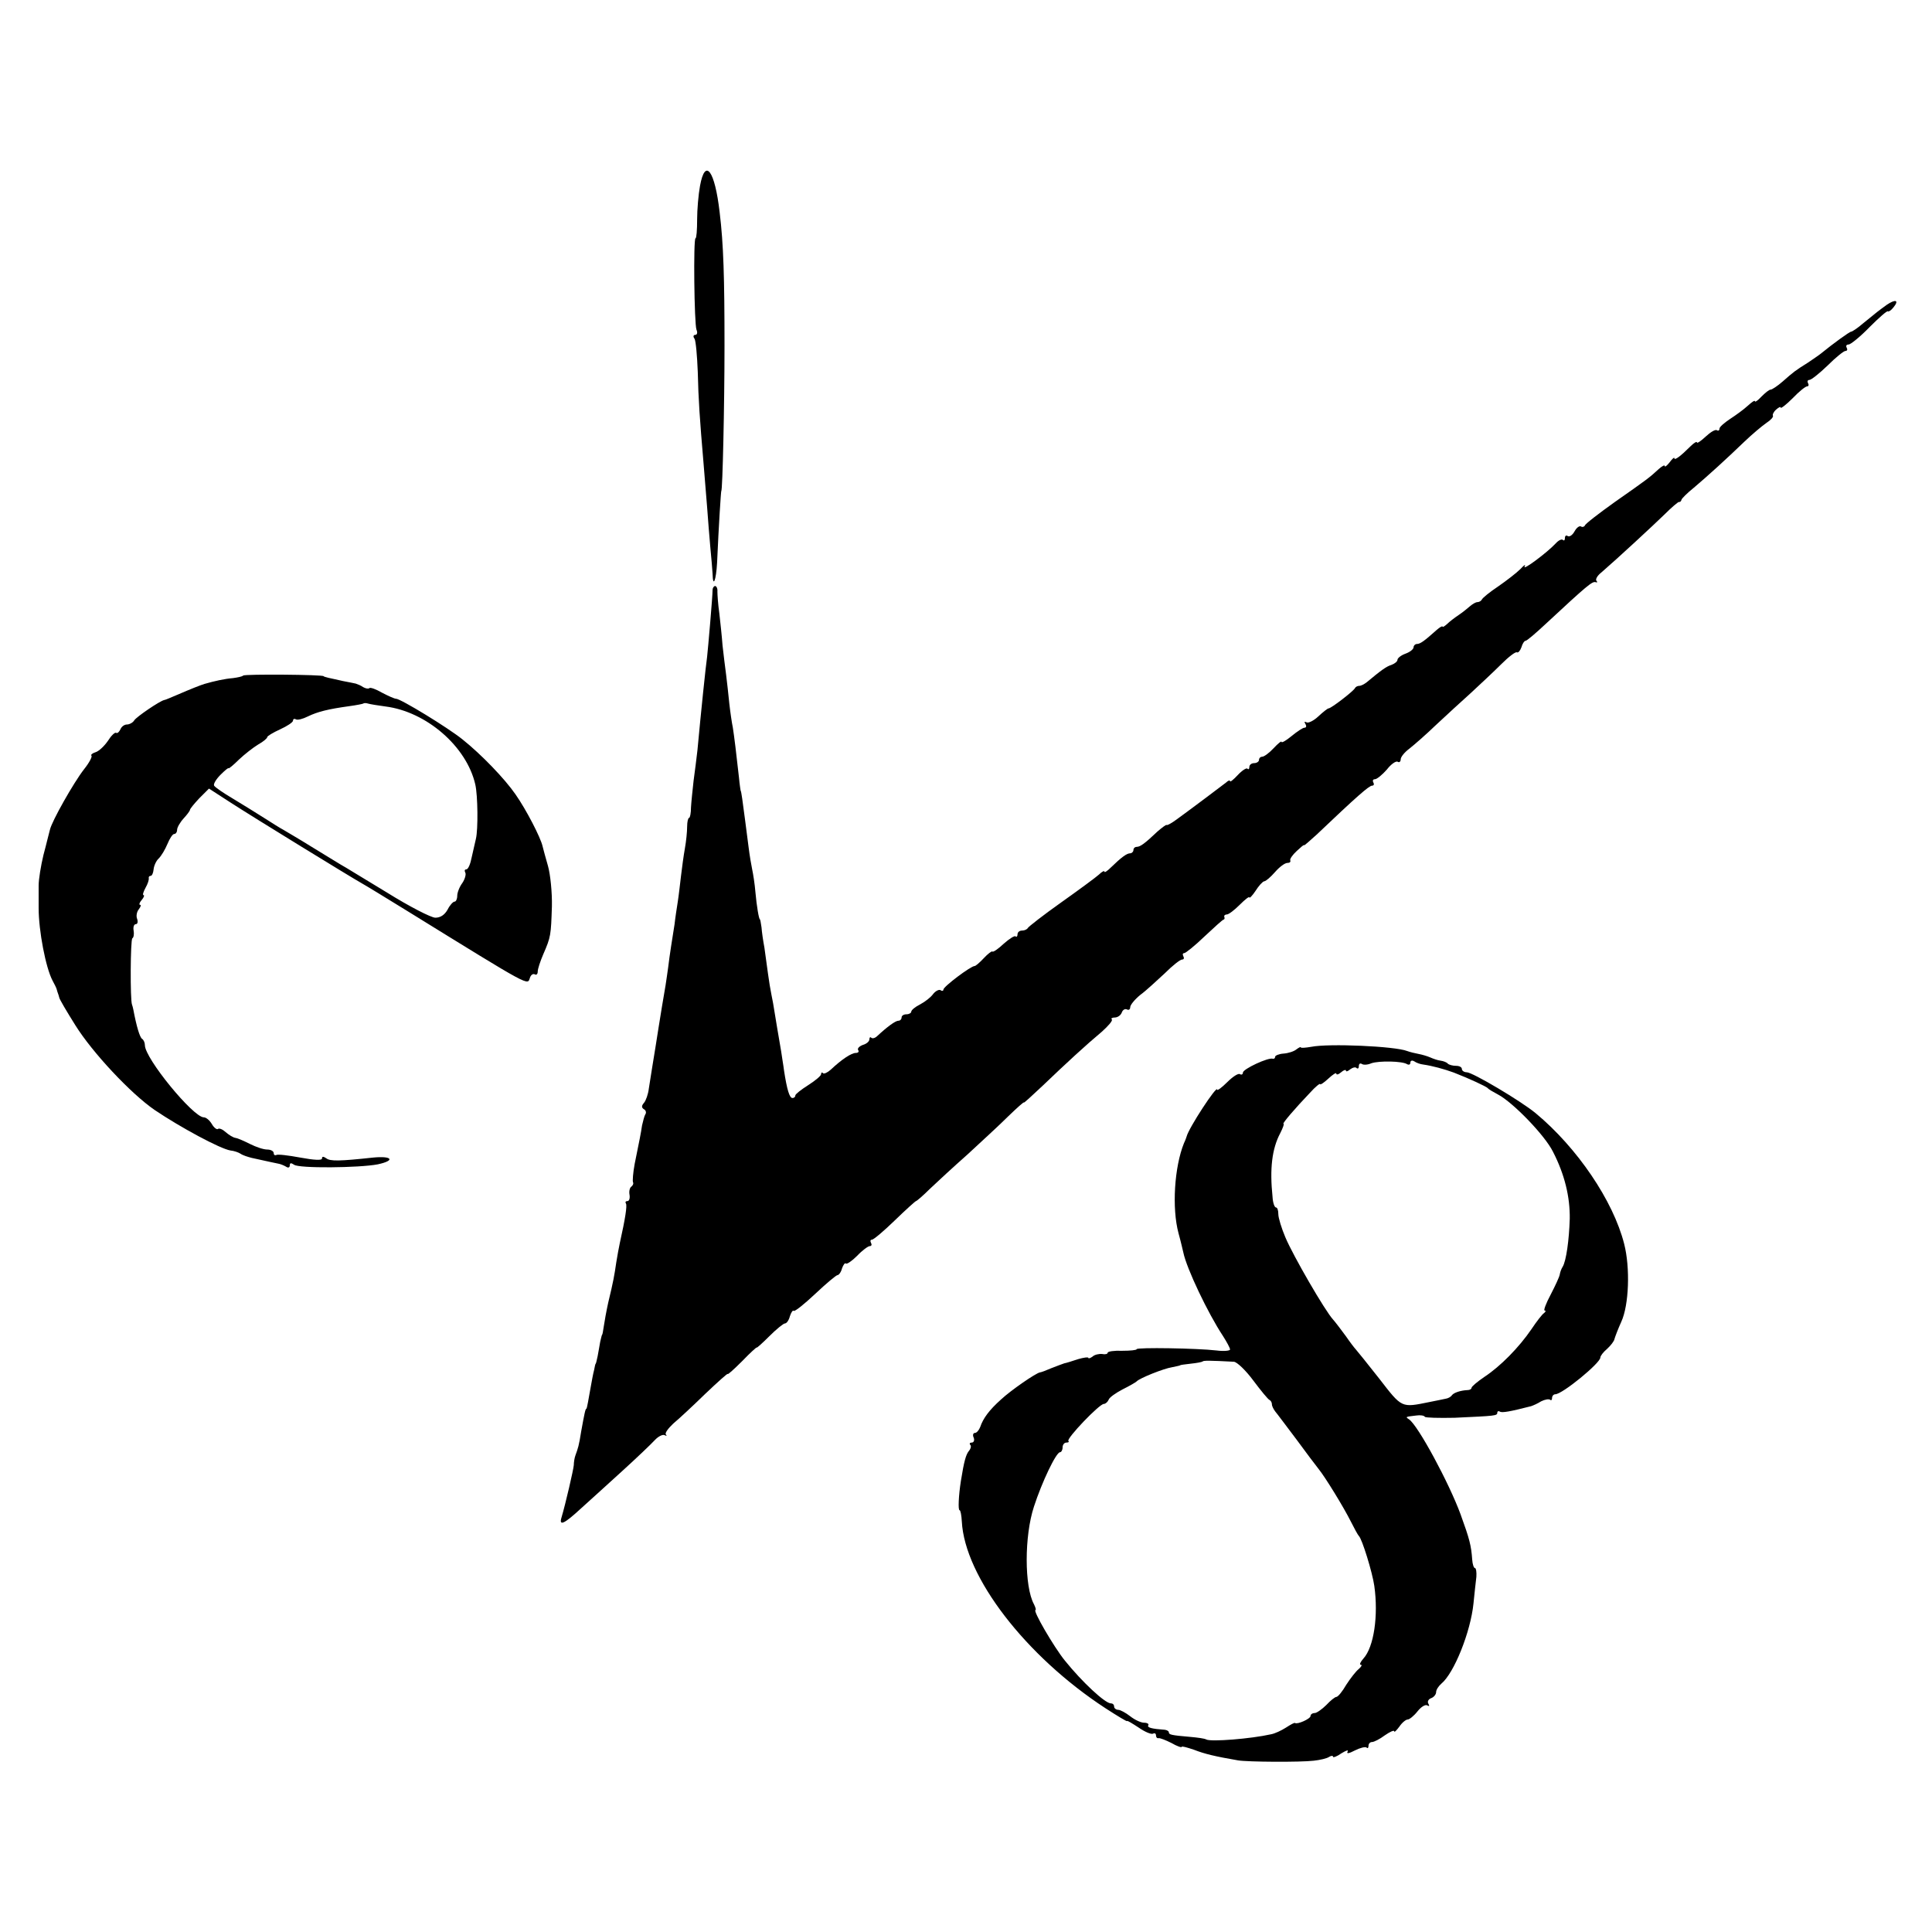
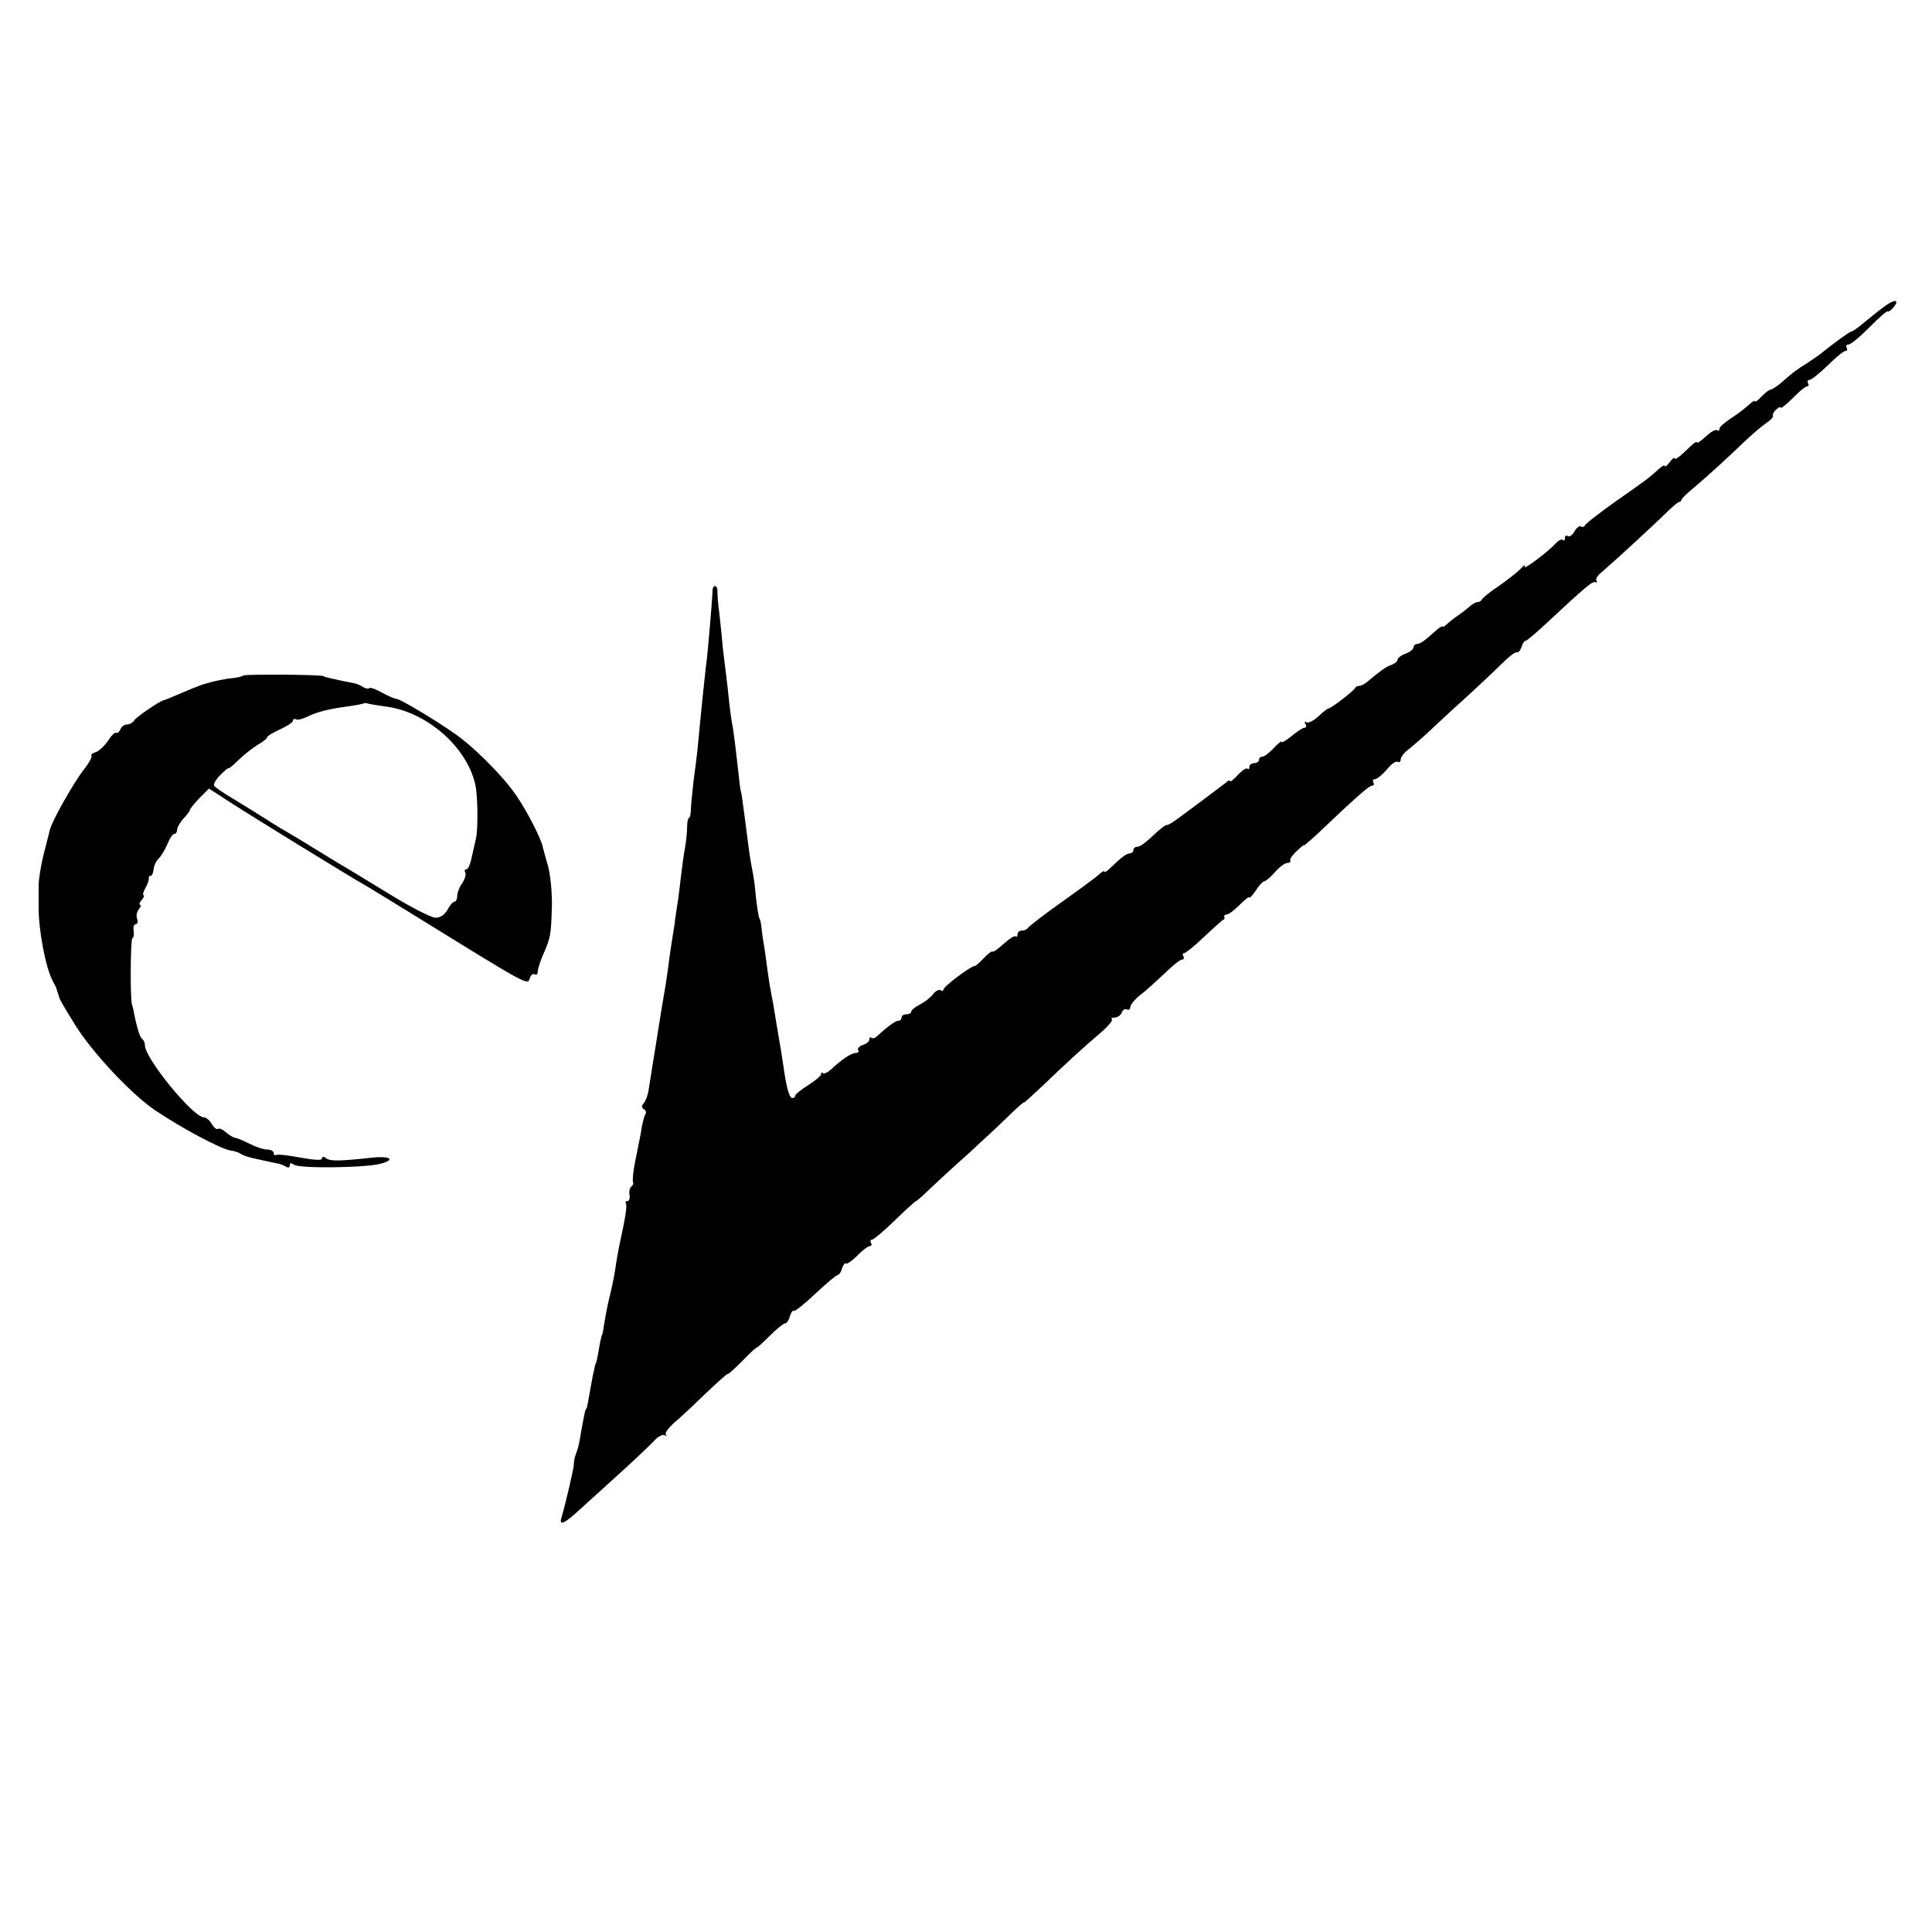
<svg xmlns="http://www.w3.org/2000/svg" version="1.0" width="600pt" height="600pt" viewBox="0 0 600 600" preserveAspectRatio="xMidYMid meet">
  <g transform="translate(0,600) scale(0.1,-0.1)" fill="#000000" stroke="none">
-     <path d="M2174 5423 c-5 -27 -9 -74 -9 -105 0 -32 -2 -58 -5 -58 -7 0 -4 -266 3 -284 4 -9 2 -16 -4 -16 -6 0 -7 -6 -2 -12 4 -7 8 -53 10 -103 2 -87 6 -144 18 -285 3 -36 8 -96 11 -135 3 -38 7 -95 10 -125 3 -30 6 -67 7 -82 1 -45 11 -21 14 35 5 114 12 222 13 222 4 0 10 267 10 450 0 213 -3 316 -15 415 -15 131 -45 171 -61 83z" />
    <path d="M5859 5053 c-26 -19 -29 -21 -74 -58 -16 -14 -33 -25 -36 -25 -5 0 -56 -37 -94 -68 -6 -5 -24 -17 -40 -28 -40 -25 -45 -29 -79 -59 -16 -14 -33 -25 -37 -25 -5 0 -17 -10 -29 -22 -11 -12 -20 -18 -20 -14 0 4 -10 -3 -22 -14 -13 -12 -38 -30 -55 -41 -18 -12 -33 -25 -33 -30 0 -6 -4 -8 -8 -5 -5 3 -20 -6 -35 -20 -15 -14 -27 -22 -27 -18 0 4 -9 -1 -20 -12 -31 -31 -50 -45 -50 -37 0 4 -7 -2 -15 -13 -8 -10 -15 -16 -15 -11 0 4 -9 -1 -19 -10 -28 -26 -36 -32 -136 -102 -49 -35 -92 -68 -93 -73 -2 -4 -8 -6 -12 -3 -5 3 -14 -4 -20 -15 -6 -11 -15 -18 -21 -15 -5 4 -9 1 -9 -6 0 -7 -3 -9 -6 -6 -4 4 -14 -1 -23 -11 -26 -28 -105 -87 -96 -71 4 8 -2 4 -13 -8 -12 -12 -43 -36 -69 -54 -27 -18 -49 -36 -51 -41 -2 -4 -8 -8 -14 -8 -5 0 -15 -6 -22 -12 -8 -7 -24 -20 -36 -28 -12 -8 -29 -21 -36 -28 -8 -7 -14 -11 -14 -8 0 3 -9 -2 -19 -11 -37 -33 -50 -43 -61 -43 -5 0 -10 -5 -10 -10 0 -6 -11 -15 -25 -20 -14 -5 -25 -14 -25 -19 0 -5 -8 -12 -19 -16 -16 -5 -31 -16 -78 -55 -7 -5 -16 -10 -22 -10 -5 0 -11 -3 -13 -7 -4 -9 -74 -63 -82 -63 -3 0 -17 -11 -32 -25 -14 -13 -31 -22 -37 -18 -6 3 -7 1 -3 -5 4 -7 3 -12 -3 -12 -5 0 -23 -12 -40 -26 -17 -14 -31 -22 -31 -18 0 4 -11 -5 -25 -20 -13 -14 -29 -26 -35 -26 -5 0 -10 -4 -10 -10 0 -5 -7 -10 -15 -10 -8 0 -15 -5 -15 -12 0 -6 -3 -9 -6 -5 -3 3 -17 -6 -30 -20 -13 -14 -24 -23 -24 -19 0 4 -6 2 -12 -4 -13 -10 -103 -78 -154 -115 -15 -11 -29 -19 -31 -17 -2 1 -14 -8 -28 -20 -40 -38 -54 -48 -65 -48 -5 0 -10 -4 -10 -10 0 -5 -5 -10 -10 -10 -11 0 -28 -13 -60 -44 -11 -11 -20 -17 -20 -13 0 4 -8 0 -17 -9 -10 -9 -63 -48 -118 -87 -55 -39 -101 -75 -103 -79 -2 -4 -10 -8 -18 -8 -8 0 -14 -5 -14 -12 0 -6 -3 -9 -6 -6 -3 3 -19 -7 -37 -23 -17 -16 -33 -27 -35 -24 -2 2 -14 -7 -27 -21 -12 -13 -25 -24 -28 -24 -12 0 -97 -64 -97 -73 0 -4 -4 -6 -9 -2 -5 3 -16 -3 -23 -12 -7 -10 -25 -24 -40 -32 -16 -8 -28 -18 -28 -23 0 -4 -7 -8 -15 -8 -8 0 -15 -4 -15 -10 0 -5 -4 -10 -10 -10 -9 0 -35 -19 -65 -47 -7 -7 -15 -9 -19 -6 -3 4 -6 1 -6 -5 0 -6 -9 -14 -20 -17 -11 -4 -18 -11 -15 -16 4 -5 0 -9 -7 -9 -14 0 -44 -20 -78 -52 -10 -9 -21 -14 -24 -11 -3 4 -6 2 -6 -3 0 -5 -18 -20 -40 -34 -22 -14 -40 -28 -40 -32 0 -5 -4 -8 -9 -8 -9 0 -17 26 -26 85 -2 17 -7 44 -9 60 -10 58 -17 100 -21 125 -2 14 -6 36 -9 50 -3 14 -8 44 -11 67 -3 23 -8 59 -11 80 -4 21 -8 49 -9 63 -2 14 -4 25 -5 25 -3 0 -10 40 -14 85 -2 25 -7 56 -10 70 -3 14 -8 44 -11 68 -3 23 -8 61 -11 85 -3 23 -7 53 -9 67 -2 14 -4 25 -5 25 0 0 -3 18 -5 40 -8 73 -15 130 -19 155 -3 14 -8 48 -11 75 -3 28 -7 68 -10 90 -3 22 -8 63 -11 90 -2 28 -7 73 -10 100 -4 28 -6 58 -6 68 1 9 -3 17 -7 17 -4 0 -8 -6 -8 -12 0 -21 -14 -181 -17 -208 -4 -27 -19 -171 -30 -290 -3 -25 -8 -67 -12 -95 -3 -27 -7 -65 -8 -82 0 -18 -3 -33 -6 -33 -3 0 -6 -12 -6 -27 0 -16 -3 -46 -7 -68 -4 -22 -9 -60 -12 -85 -3 -25 -7 -61 -10 -80 -3 -19 -8 -51 -10 -70 -3 -19 -8 -51 -11 -70 -3 -19 -7 -48 -9 -65 -2 -16 -6 -41 -8 -55 -5 -29 -17 -100 -22 -133 -2 -12 -6 -38 -9 -57 -7 -44 -15 -91 -21 -131 -2 -17 -9 -37 -15 -44 -8 -9 -8 -15 0 -20 6 -3 8 -11 4 -16 -3 -5 -7 -21 -10 -34 -4 -27 -7 -41 -23 -120 -5 -27 -7 -53 -5 -57 2 -3 0 -9 -5 -13 -5 -3 -8 -14 -6 -25 2 -11 -1 -20 -6 -20 -6 0 -8 -3 -5 -8 4 -6 -2 -46 -19 -122 -3 -14 -8 -41 -11 -60 -6 -41 -9 -59 -25 -125 -6 -27 -12 -61 -14 -75 -2 -14 -4 -25 -5 -25 -1 0 -3 -10 -6 -22 -2 -13 -6 -33 -8 -45 -3 -13 -5 -23 -6 -23 -1 0 -3 -9 -5 -20 -3 -11 -7 -33 -10 -50 -3 -16 -7 -39 -9 -50 -2 -11 -4 -20 -5 -20 -3 0 -6 -15 -16 -70 -7 -45 -10 -53 -18 -75 -3 -8 -5 -22 -5 -30 -1 -14 -26 -122 -38 -162 -9 -29 8 -21 61 28 28 25 86 78 129 117 44 40 88 82 99 94 11 12 25 19 31 16 6 -3 8 -3 4 2 -4 4 7 19 23 34 17 14 62 56 100 93 38 36 69 64 69 61 0 -3 20 15 45 40 25 26 45 44 45 42 0 -2 18 14 39 35 22 22 44 40 49 40 5 0 12 10 15 22 4 12 9 20 12 17 3 -3 33 21 67 53 34 32 65 58 69 58 4 0 11 9 14 21 4 11 9 18 12 15 3 -3 19 8 35 24 16 17 34 30 39 30 6 0 7 5 4 10 -3 6 -2 10 3 10 5 0 37 27 71 60 34 33 64 60 66 60 2 0 22 17 43 38 21 20 74 69 117 107 42 39 99 91 126 118 27 26 49 46 49 43 0 -2 26 22 59 53 72 69 134 126 183 167 20 18 34 34 31 38 -4 3 1 6 9 6 9 0 19 7 22 16 3 8 10 12 16 9 5 -3 10 0 10 7 0 7 14 24 31 38 18 13 51 44 76 67 24 24 48 43 54 43 6 0 7 5 4 10 -3 6 -2 10 3 10 4 0 33 23 63 52 30 28 56 52 59 52 3 1 4 4 2 9 -1 4 3 7 8 7 6 0 24 14 40 30 17 17 30 27 30 23 0 -4 9 5 19 20 10 16 22 29 27 30 5 0 20 13 34 29 13 15 30 28 38 28 7 0 11 3 9 8 -2 4 7 17 20 29 13 12 23 21 23 18 0 -2 17 13 39 33 125 119 163 152 172 152 6 0 7 5 4 10 -3 6 -1 10 5 10 6 0 23 14 37 30 13 17 29 28 34 24 5 -3 9 1 9 8 0 7 12 22 27 33 14 11 52 44 82 73 31 29 80 74 109 100 28 26 71 66 94 89 23 23 45 40 49 37 4 -2 10 5 14 16 3 11 9 20 13 20 4 0 32 24 63 53 128 119 144 132 154 129 5 -2 7 0 3 4 -4 4 2 16 15 26 52 45 161 146 197 181 21 21 41 38 44 38 3 -1 7 2 8 7 1 4 18 21 38 37 46 39 102 90 157 143 24 23 55 49 68 58 14 9 23 19 21 23 -2 3 2 12 10 19 8 7 14 10 14 6 0 -4 17 9 37 29 20 21 40 37 45 37 5 0 6 5 3 10 -3 6 -1 10 4 10 6 0 31 20 57 45 25 25 50 45 55 45 6 0 7 5 4 10 -3 6 -1 10 6 10 6 0 36 24 65 54 29 29 55 52 57 49 2 -2 10 3 17 12 19 23 7 27 -21 8z" />
    <path d="M755 3902 c-2 -3 -17 -6 -32 -8 -25 -2 -57 -9 -88 -18 -13 -4 -41 -15 -85 -34 -19 -8 -37 -16 -40 -16 -14 -3 -86 -52 -93 -63 -4 -7 -15 -13 -23 -13 -8 0 -17 -7 -20 -15 -4 -8 -9 -13 -13 -11 -4 3 -16 -9 -26 -25 -11 -16 -28 -32 -38 -35 -10 -3 -16 -8 -13 -11 3 -3 -7 -22 -23 -42 -32 -41 -100 -161 -106 -188 -3 -10 -11 -45 -20 -78 -8 -33 -15 -76 -15 -95 0 -19 0 -51 0 -70 0 -71 22 -185 43 -225 6 -11 12 -23 13 -27 1 -5 3 -10 4 -13 1 -3 3 -8 4 -13 0 -4 23 -43 50 -86 53 -85 172 -212 246 -263 80 -54 204 -121 236 -126 11 -1 25 -6 31 -10 7 -5 23 -10 35 -13 53 -12 74 -16 83 -18 6 -1 16 -5 23 -9 7 -5 12 -3 12 4 0 8 4 8 13 2 14 -12 203 -10 260 1 56 12 45 27 -15 21 -102 -11 -133 -12 -145 -2 -9 6 -13 6 -13 -1 0 -6 -24 -5 -67 3 -38 7 -71 11 -75 8 -5 -2 -8 1 -8 6 0 6 -9 11 -20 11 -12 0 -35 8 -53 17 -18 9 -38 18 -45 19 -8 1 -22 10 -31 18 -10 9 -20 13 -24 10 -3 -3 -12 3 -19 15 -7 12 -18 21 -25 21 -33 0 -183 183 -183 224 0 8 -4 17 -9 20 -7 5 -17 38 -27 91 -1 6 -3 12 -4 15 -6 14 -5 202 1 206 4 2 6 13 4 24 -2 11 1 20 7 20 5 0 7 7 4 16 -4 9 -1 23 5 30 6 8 8 14 4 14 -4 0 -2 7 5 15 7 8 9 15 6 15 -4 0 -1 10 6 23 7 12 11 25 10 30 -1 4 2 7 6 7 4 0 8 9 9 20 1 11 8 27 16 34 8 8 20 28 27 45 7 17 16 31 21 31 5 0 9 6 9 13 0 7 9 23 20 35 11 12 20 24 20 27 0 3 13 19 29 36 l30 30 68 -44 c71 -46 374 -232 408 -251 11 -6 73 -44 138 -84 395 -244 374 -232 383 -208 3 9 10 13 15 10 5 -3 9 1 9 9 0 8 8 32 17 53 24 55 24 60 27 149 1 44 -5 100 -12 125 -7 25 -15 53 -17 62 -6 27 -51 114 -84 161 -33 48 -106 124 -165 171 -46 37 -192 126 -206 126 -5 0 -25 9 -44 19 -19 11 -36 17 -39 14 -3 -3 -12 -1 -19 3 -7 5 -17 9 -23 11 -5 1 -23 5 -40 8 -16 4 -37 8 -45 10 -8 2 -15 4 -15 5 0 5 -245 7 -250 2z m442 -96 c127 -16 252 -124 279 -242 8 -34 9 -140 2 -169 -3 -11 -8 -37 -13 -57 -4 -21 -11 -38 -17 -38 -5 0 -6 -4 -3 -10 3 -5 -1 -20 -9 -32 -9 -12 -16 -30 -16 -40 0 -10 -4 -18 -8 -18 -5 0 -15 -11 -22 -25 -9 -16 -22 -25 -38 -25 -13 0 -81 35 -150 78 -70 42 -134 82 -144 87 -9 6 -50 30 -90 55 -40 25 -80 48 -88 53 -8 4 -35 21 -60 37 -25 16 -69 43 -97 60 -29 17 -55 35 -58 40 -3 5 6 20 20 34 14 14 25 23 25 20 0 -2 15 10 32 27 18 17 45 38 60 47 16 9 28 19 28 23 0 3 18 14 40 24 22 10 40 22 40 27 0 5 4 7 9 4 5 -3 21 1 37 9 31 15 64 23 129 32 22 3 42 7 43 8 2 2 9 2 15 0 7 -2 31 -6 54 -9z" />
-     <path d="M4072 2749 c-17 -3 -32 -4 -32 -2 0 3 -6 0 -14 -6 -7 -6 -25 -12 -40 -13 -14 -1 -26 -6 -26 -10 0 -4 -3 -7 -7 -6 -14 5 -93 -32 -93 -43 0 -5 -4 -8 -9 -5 -5 4 -23 -8 -40 -25 -17 -17 -31 -27 -31 -23 0 16 -89 -120 -95 -146 -1 -3 -4 -12 -8 -20 -30 -74 -38 -202 -17 -280 7 -25 13 -52 15 -60 10 -49 76 -188 123 -259 12 -19 22 -37 22 -42 0 -4 -19 -6 -42 -3 -60 7 -248 10 -248 4 0 -3 -20 -5 -45 -5 -25 1 -45 -2 -45 -6 0 -4 -8 -6 -17 -4 -10 1 -24 -2 -30 -8 -7 -5 -13 -7 -13 -4 0 3 -15 1 -32 -4 -18 -6 -37 -12 -43 -13 -5 -2 -23 -8 -40 -15 -16 -7 -32 -13 -35 -13 -13 -2 -91 -56 -121 -84 -37 -33 -56 -59 -65 -86 -4 -10 -11 -18 -16 -18 -6 0 -8 -7 -4 -15 3 -8 0 -15 -6 -15 -6 0 -8 -3 -5 -7 4 -3 2 -12 -4 -19 -9 -11 -15 -31 -25 -94 -7 -45 -9 -90 -4 -90 3 0 6 -16 7 -35 9 -172 198 -418 446 -580 37 -24 67 -42 67 -40 0 3 16 -7 36 -20 20 -14 40 -22 45 -19 5 3 9 0 9 -5 0 -6 3 -10 8 -9 4 1 22 -6 40 -15 17 -10 32 -15 32 -12 0 3 17 -2 38 -9 33 -13 67 -21 137 -33 29 -5 194 -6 235 -1 19 2 41 7 48 12 6 4 12 4 12 0 0 -3 12 1 26 11 15 9 23 12 19 5 -4 -7 4 -6 23 4 16 8 32 12 36 9 3 -4 6 -1 6 5 0 7 5 12 11 12 6 0 24 9 40 21 16 11 29 17 29 12 0 -4 7 3 16 15 8 12 20 22 26 22 5 0 19 11 30 25 11 14 24 22 30 19 7 -4 8 -2 4 5 -4 6 0 14 8 17 9 3 16 12 16 19 0 7 7 18 16 26 40 33 91 161 100 249 3 30 7 67 9 83 1 15 -1 27 -4 27 -4 0 -8 12 -9 27 -3 43 -8 63 -36 140 -36 98 -132 276 -160 295 -12 8 -12 8 22 12 13 2 25 0 27 -4 2 -3 43 -4 92 -3 128 6 133 6 133 16 0 4 4 6 8 3 7 -4 31 0 97 17 6 2 20 8 31 15 12 6 24 8 28 5 3 -3 6 -1 6 5 0 7 5 12 10 12 22 0 140 97 140 114 0 5 9 17 21 27 11 10 22 24 23 31 2 7 11 31 21 53 24 52 28 168 9 242 -34 134 -146 299 -275 406 -46 38 -196 127 -214 127 -8 0 -15 5 -15 10 0 6 -8 10 -18 10 -10 0 -22 3 -26 7 -3 4 -14 8 -22 9 -9 1 -23 6 -32 10 -9 4 -26 9 -37 11 -11 2 -27 6 -35 9 -38 15 -244 24 -298 13z m298 -54 c6 -3 10 -1 10 5 0 6 5 8 12 4 7 -5 19 -9 28 -10 28 -4 65 -14 95 -25 49 -19 100 -43 105 -48 3 -4 17 -12 32 -20 46 -24 146 -127 171 -178 36 -70 53 -140 52 -208 -2 -66 -11 -131 -22 -149 -4 -6 -8 -17 -9 -24 -1 -7 -14 -35 -28 -62 -15 -28 -23 -50 -19 -50 5 0 3 -4 -2 -8 -6 -4 -23 -26 -39 -50 -39 -57 -96 -115 -146 -148 -22 -15 -40 -30 -40 -34 0 -4 -6 -7 -12 -7 -22 -1 -43 -8 -49 -16 -3 -5 -12 -10 -20 -11 -8 -2 -30 -6 -49 -10 -89 -18 -85 -20 -157 73 -37 47 -70 88 -73 91 -3 3 -17 21 -30 40 -14 19 -32 43 -40 52 -25 27 -124 198 -148 255 -12 28 -22 61 -22 72 0 12 -3 21 -7 21 -5 0 -10 15 -11 33 -9 87 -2 149 24 198 8 16 13 29 10 29 -5 0 36 48 82 96 17 19 32 31 32 27 0 -3 11 4 25 17 14 13 25 20 25 16 0 -5 7 -3 15 4 8 7 15 9 15 5 0 -4 6 -2 13 4 8 6 17 8 20 4 4 -3 7 -1 7 6 0 7 4 10 9 7 5 -4 19 -3 30 2 24 8 96 7 111 -3z m-538 -924 c10 -1 37 -27 60 -58 24 -32 46 -59 51 -61 4 -2 7 -8 7 -13 0 -6 5 -15 10 -22 6 -7 35 -46 66 -87 30 -41 61 -82 69 -92 21 -26 78 -119 100 -163 11 -22 22 -42 25 -45 10 -9 42 -113 48 -155 13 -92 -1 -190 -34 -226 -9 -10 -13 -19 -8 -19 5 0 2 -6 -6 -13 -9 -7 -26 -29 -39 -49 -12 -21 -26 -38 -31 -38 -4 0 -18 -11 -31 -25 -13 -13 -30 -25 -36 -25 -7 0 -13 -4 -13 -9 0 -9 -41 -27 -48 -22 -2 2 -14 -5 -28 -14 -14 -9 -35 -19 -47 -21 -62 -14 -187 -24 -201 -16 -5 3 -27 6 -50 8 -59 5 -66 7 -66 14 0 4 -6 7 -12 8 -42 3 -56 7 -52 14 3 4 -3 8 -13 8 -10 0 -29 9 -43 20 -14 11 -31 20 -37 20 -7 0 -13 5 -13 10 0 6 -4 10 -10 10 -18 0 -89 66 -143 133 -34 42 -101 157 -91 157 2 0 0 8 -5 18 -30 55 -30 212 0 303 25 77 69 169 81 169 4 0 8 7 8 15 0 8 5 15 12 15 6 0 9 2 6 5 -7 7 96 115 110 115 5 0 12 6 15 13 2 7 22 21 43 32 22 11 41 22 44 25 9 10 84 40 110 44 14 3 25 5 25 6 0 1 15 3 33 5 19 2 35 5 37 7 3 3 22 3 97 -1z" />
  </g>
</svg>